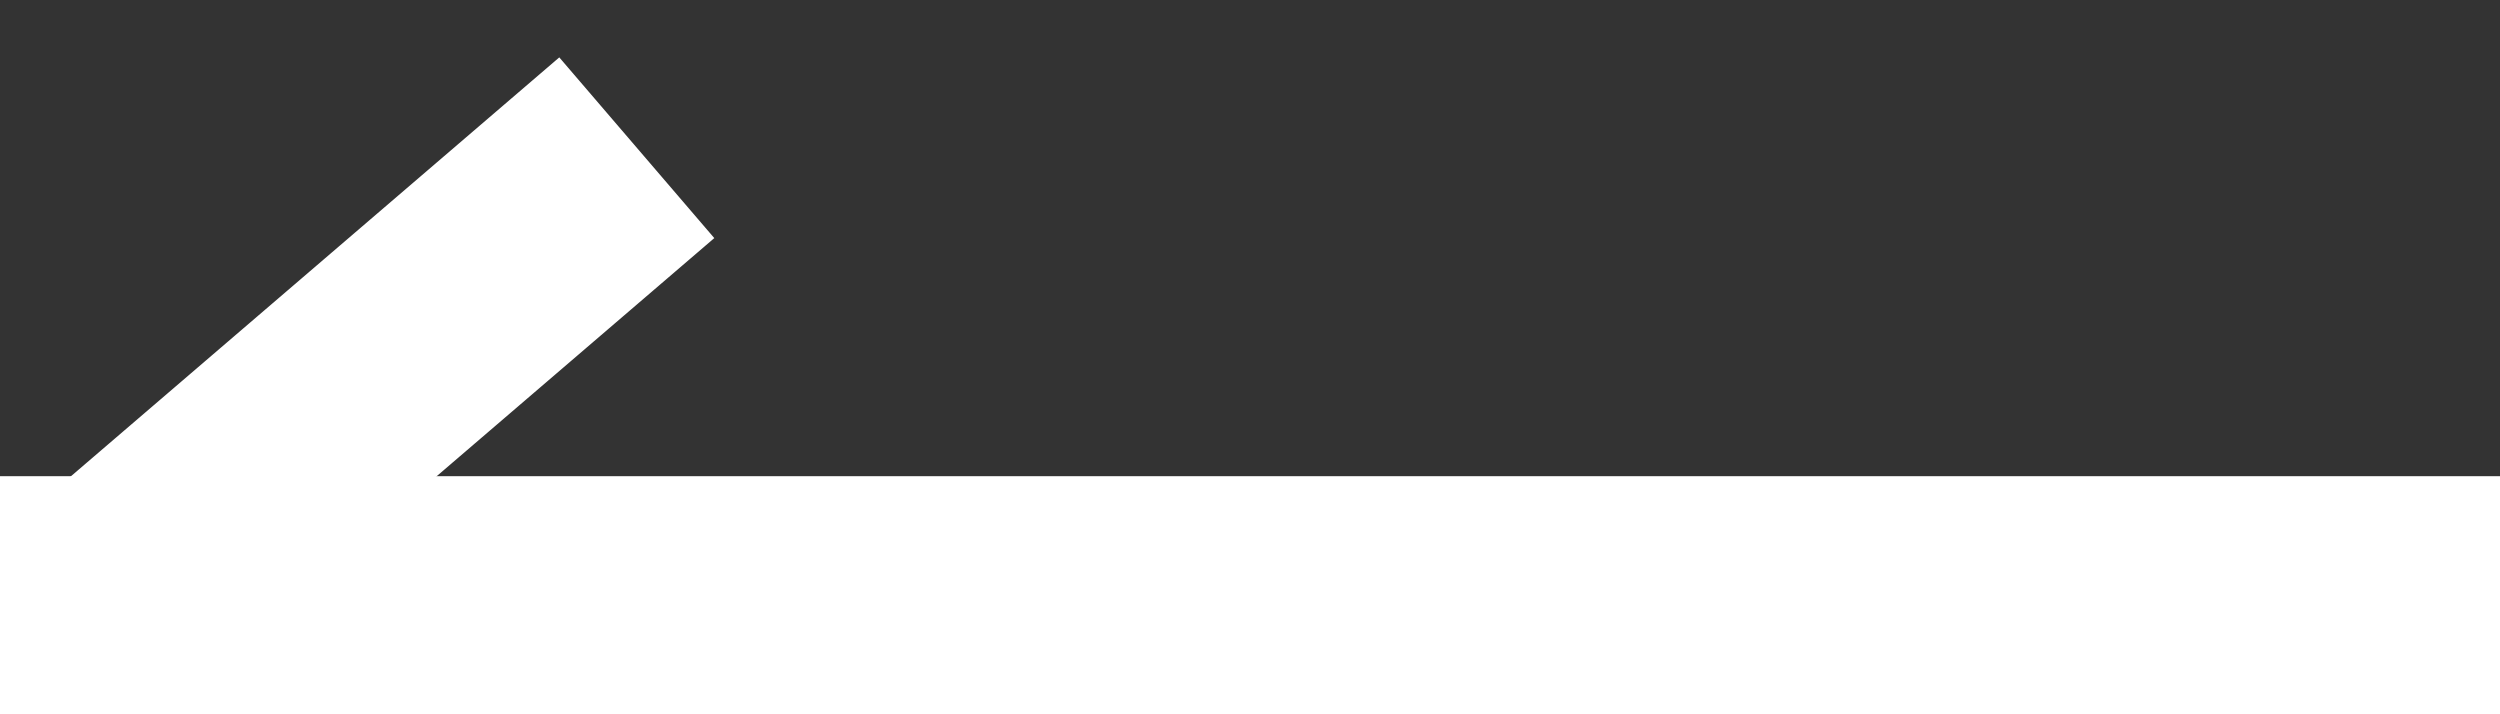
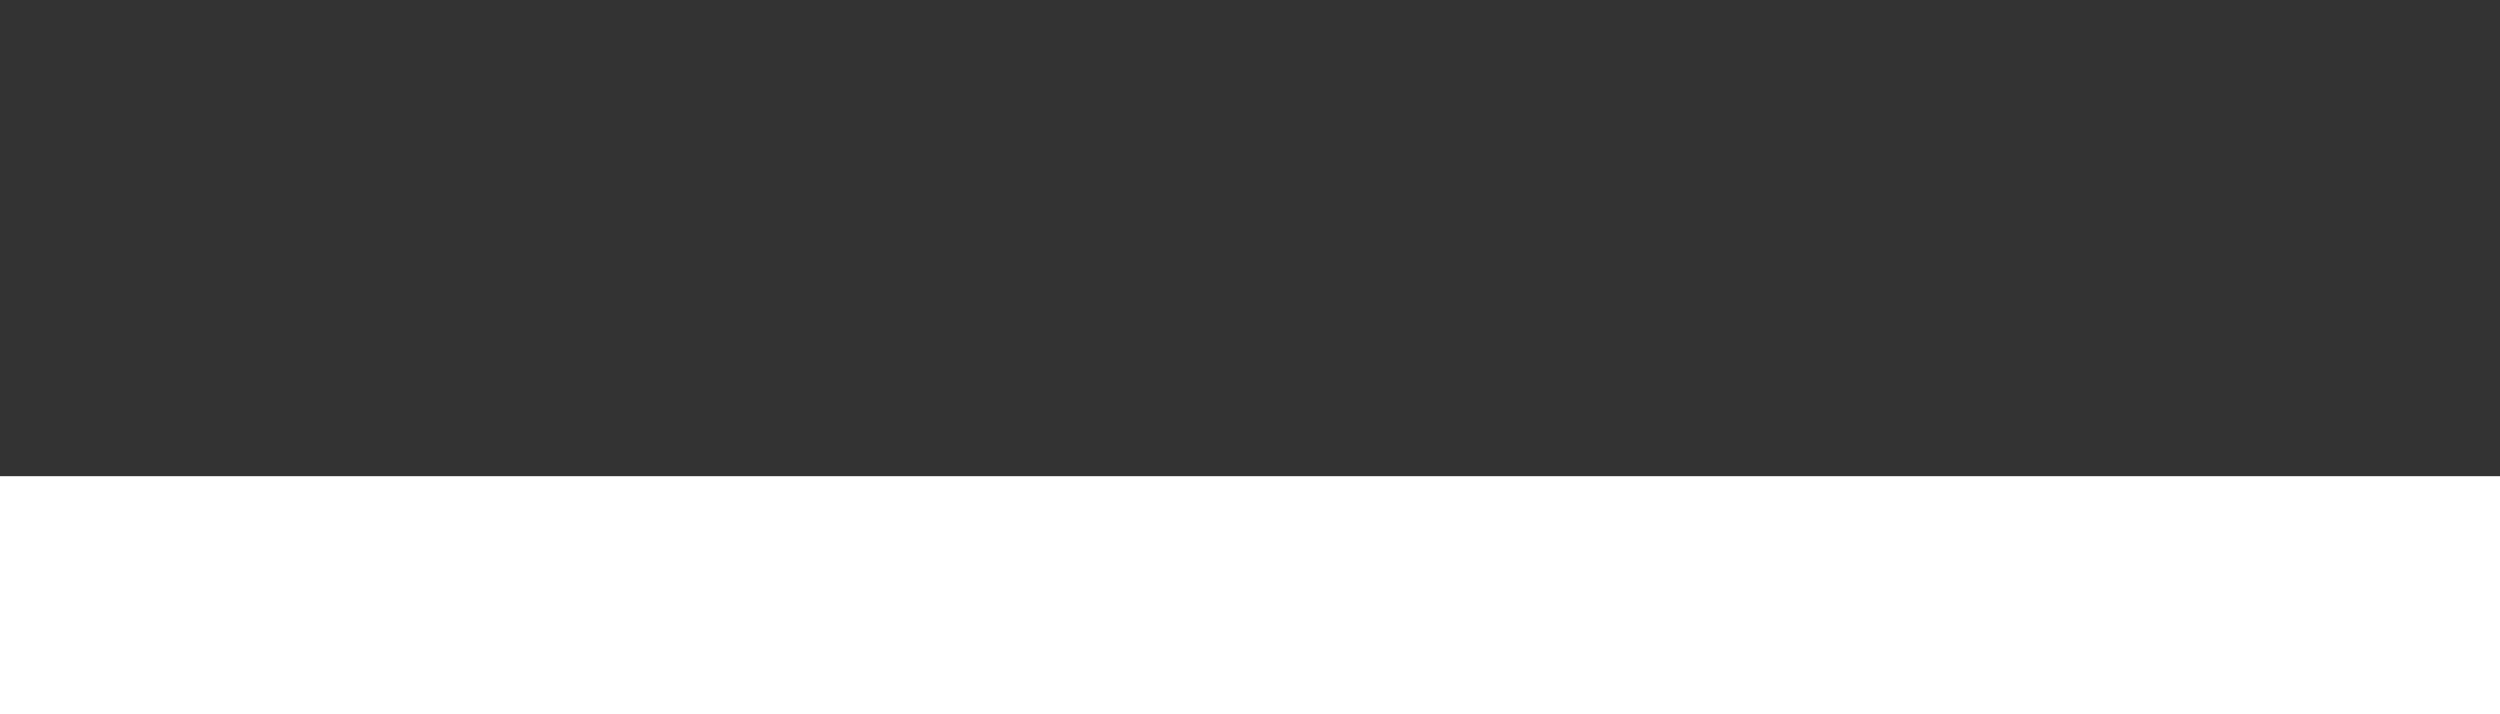
<svg xmlns="http://www.w3.org/2000/svg" width="21" height="6" viewBox="0 0 21 6" fill="none">
  <rect x="0" y="0" width="21" height="6" fill="#333333" stroke="none" />
  <line y1="5" x2="21" y2="5" stroke="white" stroke-width="2" />
-   <line y1="-1" x2="6" y2="-1" transform="matrix(-0.759 0.651 0.651 0.759 6 2)" stroke="white" stroke-width="2" />
</svg>